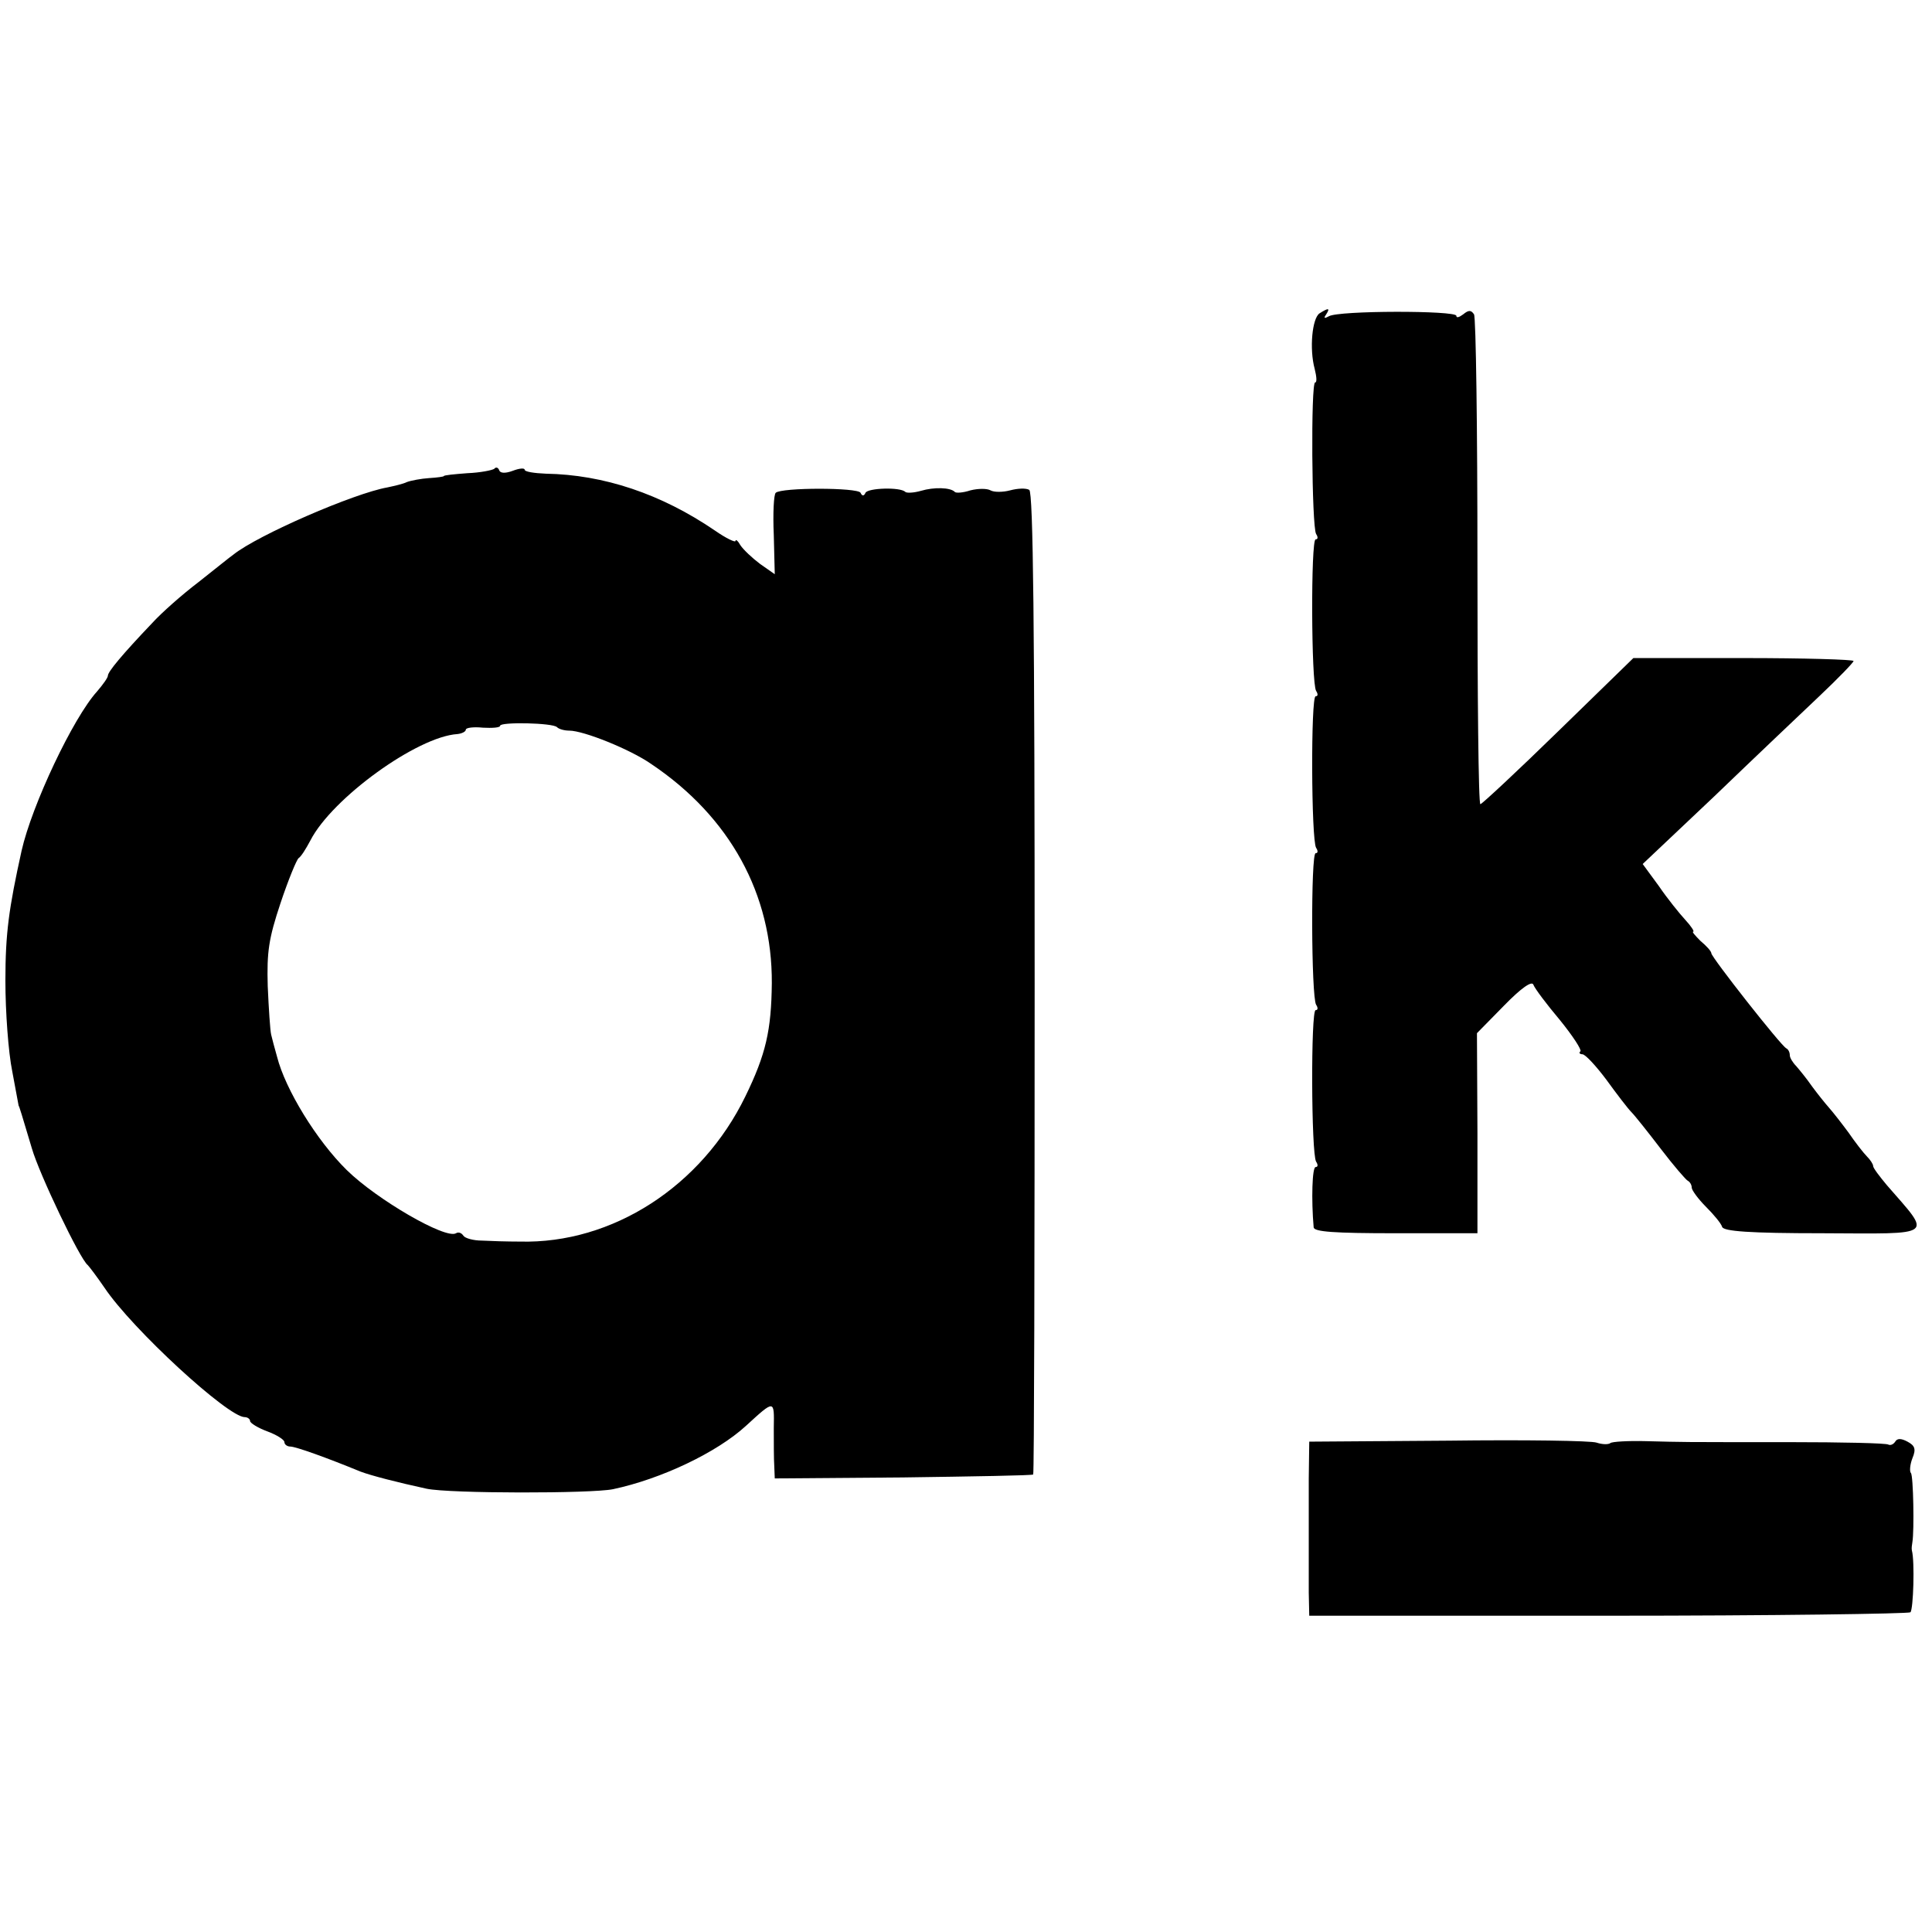
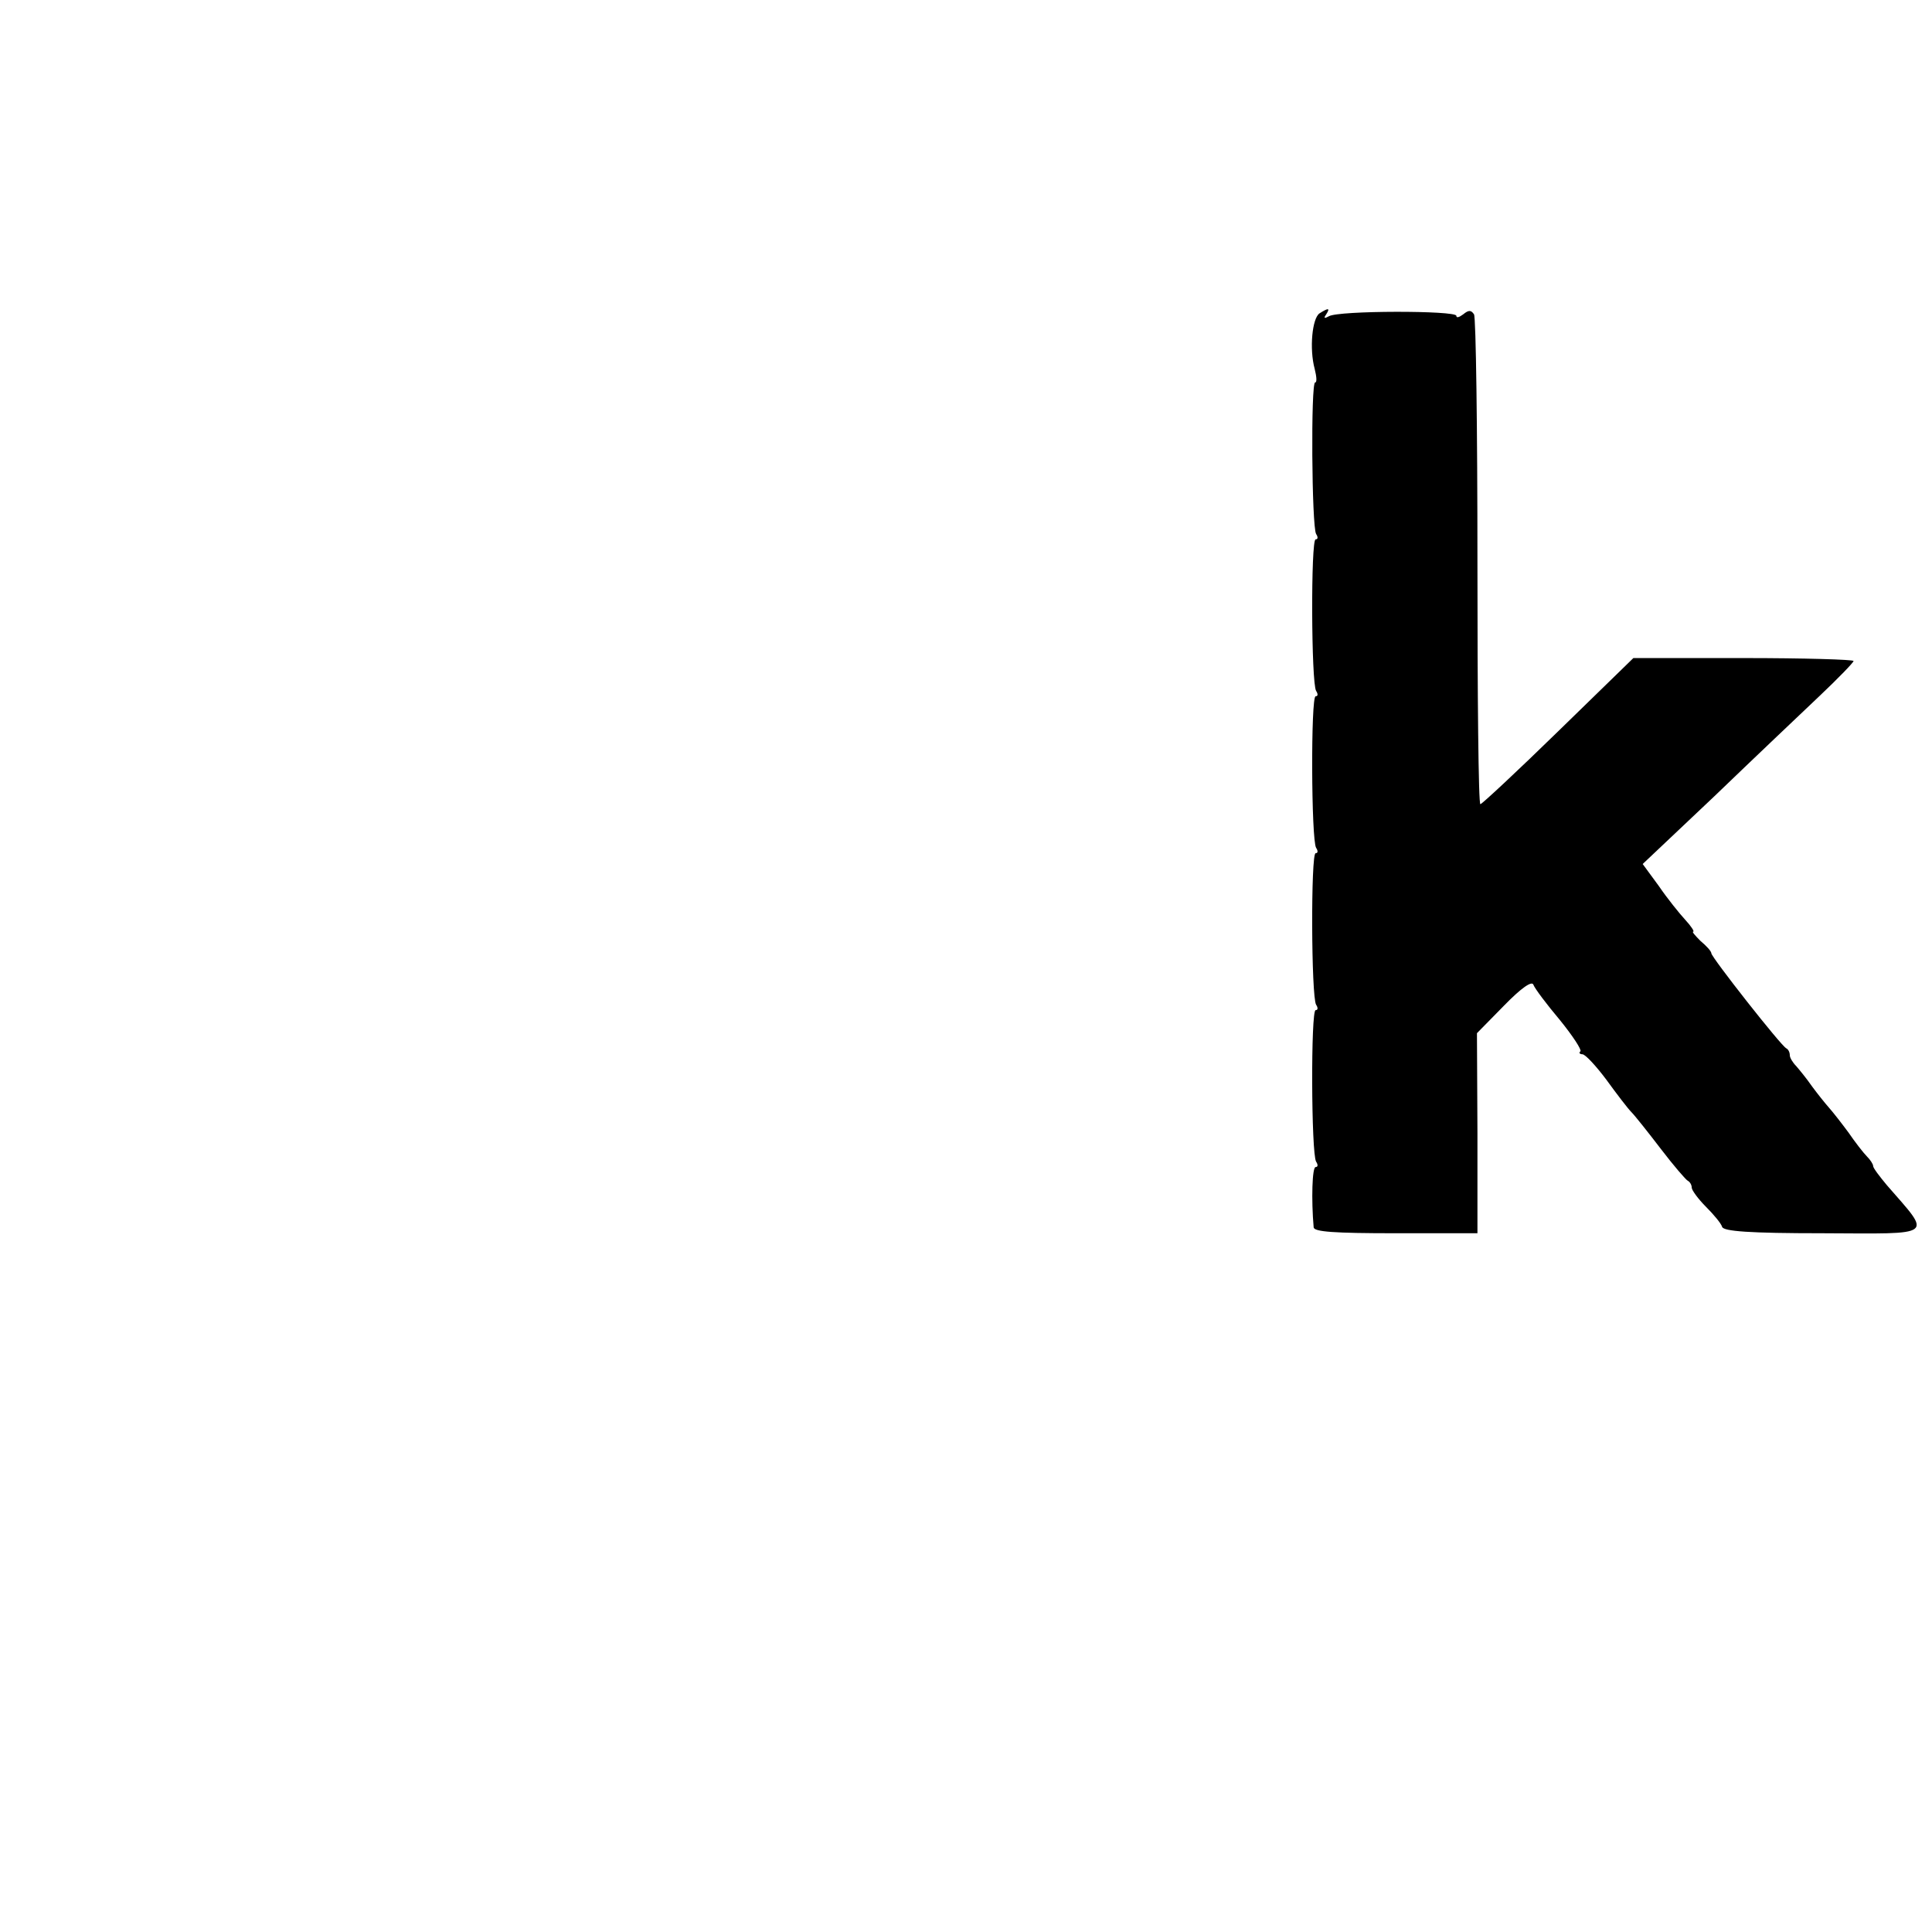
<svg xmlns="http://www.w3.org/2000/svg" version="1.0" width="394pt" height="394pt" viewBox="0 0 394 394" preserveAspectRatio="xMidYMid meet">
  <g transform="translate(0,394) scale(0.1,-0.1)" fill="#000000" stroke="none">
    <path d="M2691 3301 c-15 -10 -21 -72 -10 -113 4 -16 5 -28 1 -28 -9 0 -7 -294 2 -309 4 -6 4 -11 -1 -11 -10 0 -9 -293 1 -309 4 -6 4 -11 -1 -11 -10 0 -9 -293 1 -309 4 -6 4 -11 -1 -11 -10 0 -9 -293 1 -309 4 -6 4 -11 -1 -11 -10 0 -9 -293 1 -309 4 -6 4 -11 -1 -11 -7 0 -9 -66 -4 -123 1 -9 41 -12 167 -12 l167 0 0 204 -1 204 55 56 c36 37 57 51 60 43 3 -8 27 -40 54 -72 26 -32 45 -61 42 -64 -4 -3 -1 -6 4 -6 6 0 28 -24 49 -52 21 -29 44 -59 51 -66 7 -7 34 -41 60 -75 26 -34 51 -63 55 -65 4 -2 8 -8 8 -14 0 -5 13 -23 29 -39 16 -16 31 -34 33 -41 3 -9 55 -13 205 -13 233 -1 223 -8 131 98 -15 18 -28 35 -28 39 0 4 -6 13 -13 20 -7 7 -24 29 -37 48 -14 19 -32 42 -40 51 -8 9 -24 29 -35 44 -11 16 -26 34 -32 41 -7 7 -13 17 -13 22 0 6 -3 12 -7 14 -10 4 -153 186 -153 194 0 4 -10 15 -22 25 -11 11 -18 19 -15 19 3 0 -4 11 -16 24 -12 13 -37 44 -54 69 l-33 45 146 138 c80 77 177 169 215 205 38 36 69 68 69 71 0 3 -101 6 -224 6 l-225 0 -153 -149 c-84 -82 -156 -149 -159 -149 -4 0 -6 222 -6 494 0 271 -3 499 -7 505 -6 9 -11 9 -22 0 -8 -6 -14 -8 -14 -3 0 11 -241 11 -260 -1 -9 -5 -11 -4 -6 3 9 14 6 15 -13 3z" />
-     <path d="M1008 2984 c-4 -3 -29 -8 -55 -9 -26 -2 -48 -4 -48 -6 0 -1 -13 -3 -30 -4 -16 -1 -37 -5 -45 -8 -8 -4 -26 -8 -40 -11 -68 -12 -264 -97 -314 -137 -6 -4 -38 -30 -71 -56 -33 -25 -76 -63 -95 -84 -61 -64 -90 -99 -90 -107 0 -4 -10 -18 -22 -32 -49 -54 -133 -232 -154 -325 -26 -118 -33 -168 -33 -265 0 -63 6 -146 14 -185 7 -38 13 -70 13 -70 1 0 7 -20 27 -87 15 -52 98 -226 114 -238 3 -3 19 -24 34 -46 57 -85 252 -264 286 -264 6 0 11 -4 11 -8 0 -4 16 -14 35 -21 19 -7 35 -17 35 -22 0 -5 6 -9 12 -9 11 0 75 -23 143 -51 21 -8 75 -22 135 -35 47 -10 336 -10 380 -1 99 21 212 75 271 129 59 54 58 54 57 -4 0 -29 0 -64 1 -78 l1 -25 261 2 c144 2 264 4 266 6 2 2 3 453 3 1002 0 729 -3 1001 -11 1006 -7 4 -24 3 -39 -1 -15 -4 -33 -4 -40 0 -7 4 -25 4 -41 0 -15 -5 -30 -6 -32 -3 -9 9 -42 10 -69 2 -14 -4 -29 -5 -32 -2 -10 10 -76 8 -81 -2 -3 -7 -7 -7 -10 0 -5 11 -162 11 -173 0 -4 -3 -6 -42 -4 -86 l2 -80 -30 21 c-16 12 -34 29 -40 38 -5 9 -10 13 -10 9 0 -4 -19 5 -42 21 -110 75 -227 114 -345 116 -24 1 -43 4 -43 8 0 4 -11 3 -24 -2 -16 -6 -26 -5 -28 1 -2 6 -7 7 -10 3z m128 -527 c4 -4 15 -7 25 -7 29 0 124 -38 167 -68 161 -108 247 -266 246 -447 -1 -96 -12 -145 -54 -231 -89 -183 -271 -301 -460 -296 -25 0 -59 1 -77 2 -18 0 -35 5 -38 10 -4 6 -10 8 -15 5 -21 -13 -162 69 -223 129 -61 60 -125 164 -142 231 -5 17 -10 37 -12 45 -2 8 -5 53 -7 99 -2 70 2 97 26 169 16 48 33 89 37 92 5 3 15 19 24 36 44 86 218 212 300 217 9 1 17 5 17 9 0 4 16 6 35 4 19 -1 35 0 35 4 0 8 108 6 116 -3z" />
-     <path d="M2953 1002 l-283 -2 -1 -75 c0 -41 0 -100 0 -130 0 -30 0 -76 0 -103 l1 -47 609 0 c336 0 613 4 617 7 6 6 9 104 3 126 -1 4 0 11 1 17 4 23 2 136 -3 141 -3 3 -2 17 3 30 8 19 5 26 -10 34 -13 7 -21 7 -25 0 -4 -6 -10 -8 -14 -6 -4 3 -95 5 -202 5 -236 0 -210 0 -292 2 -37 1 -70 -1 -73 -4 -4 -3 -16 -3 -28 1 -11 4 -148 6 -303 4z" />
  </g>
</svg>